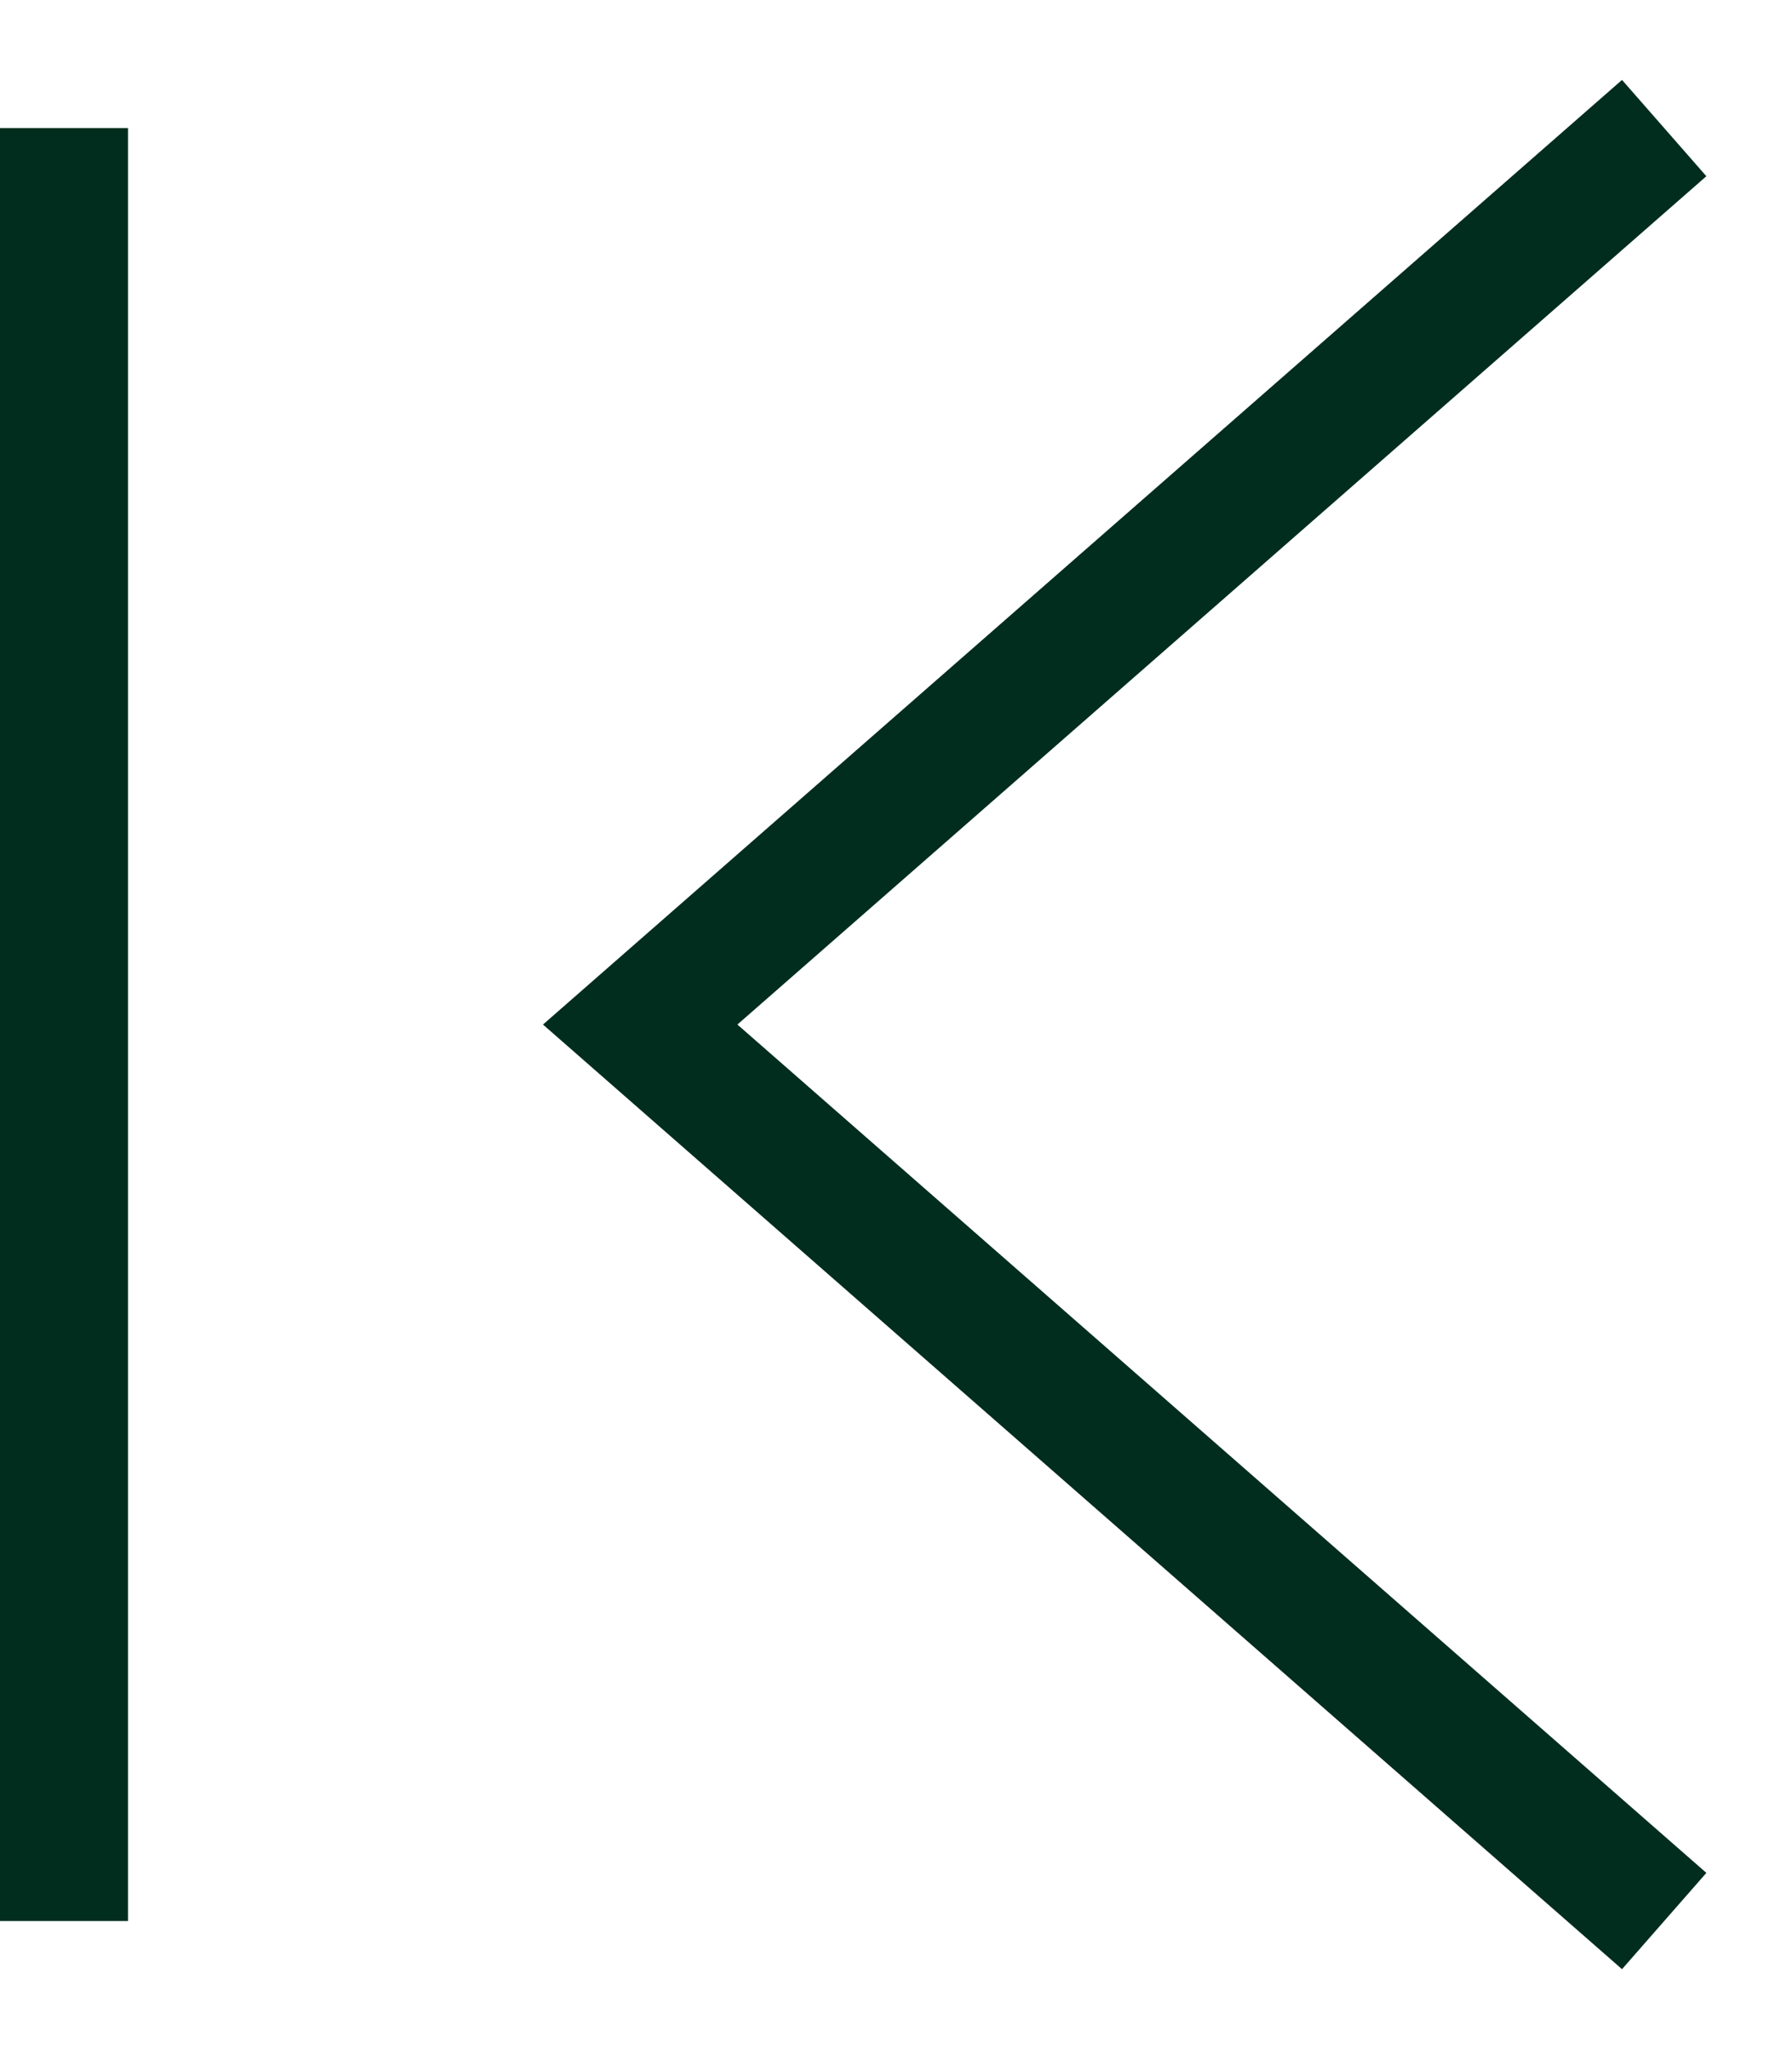
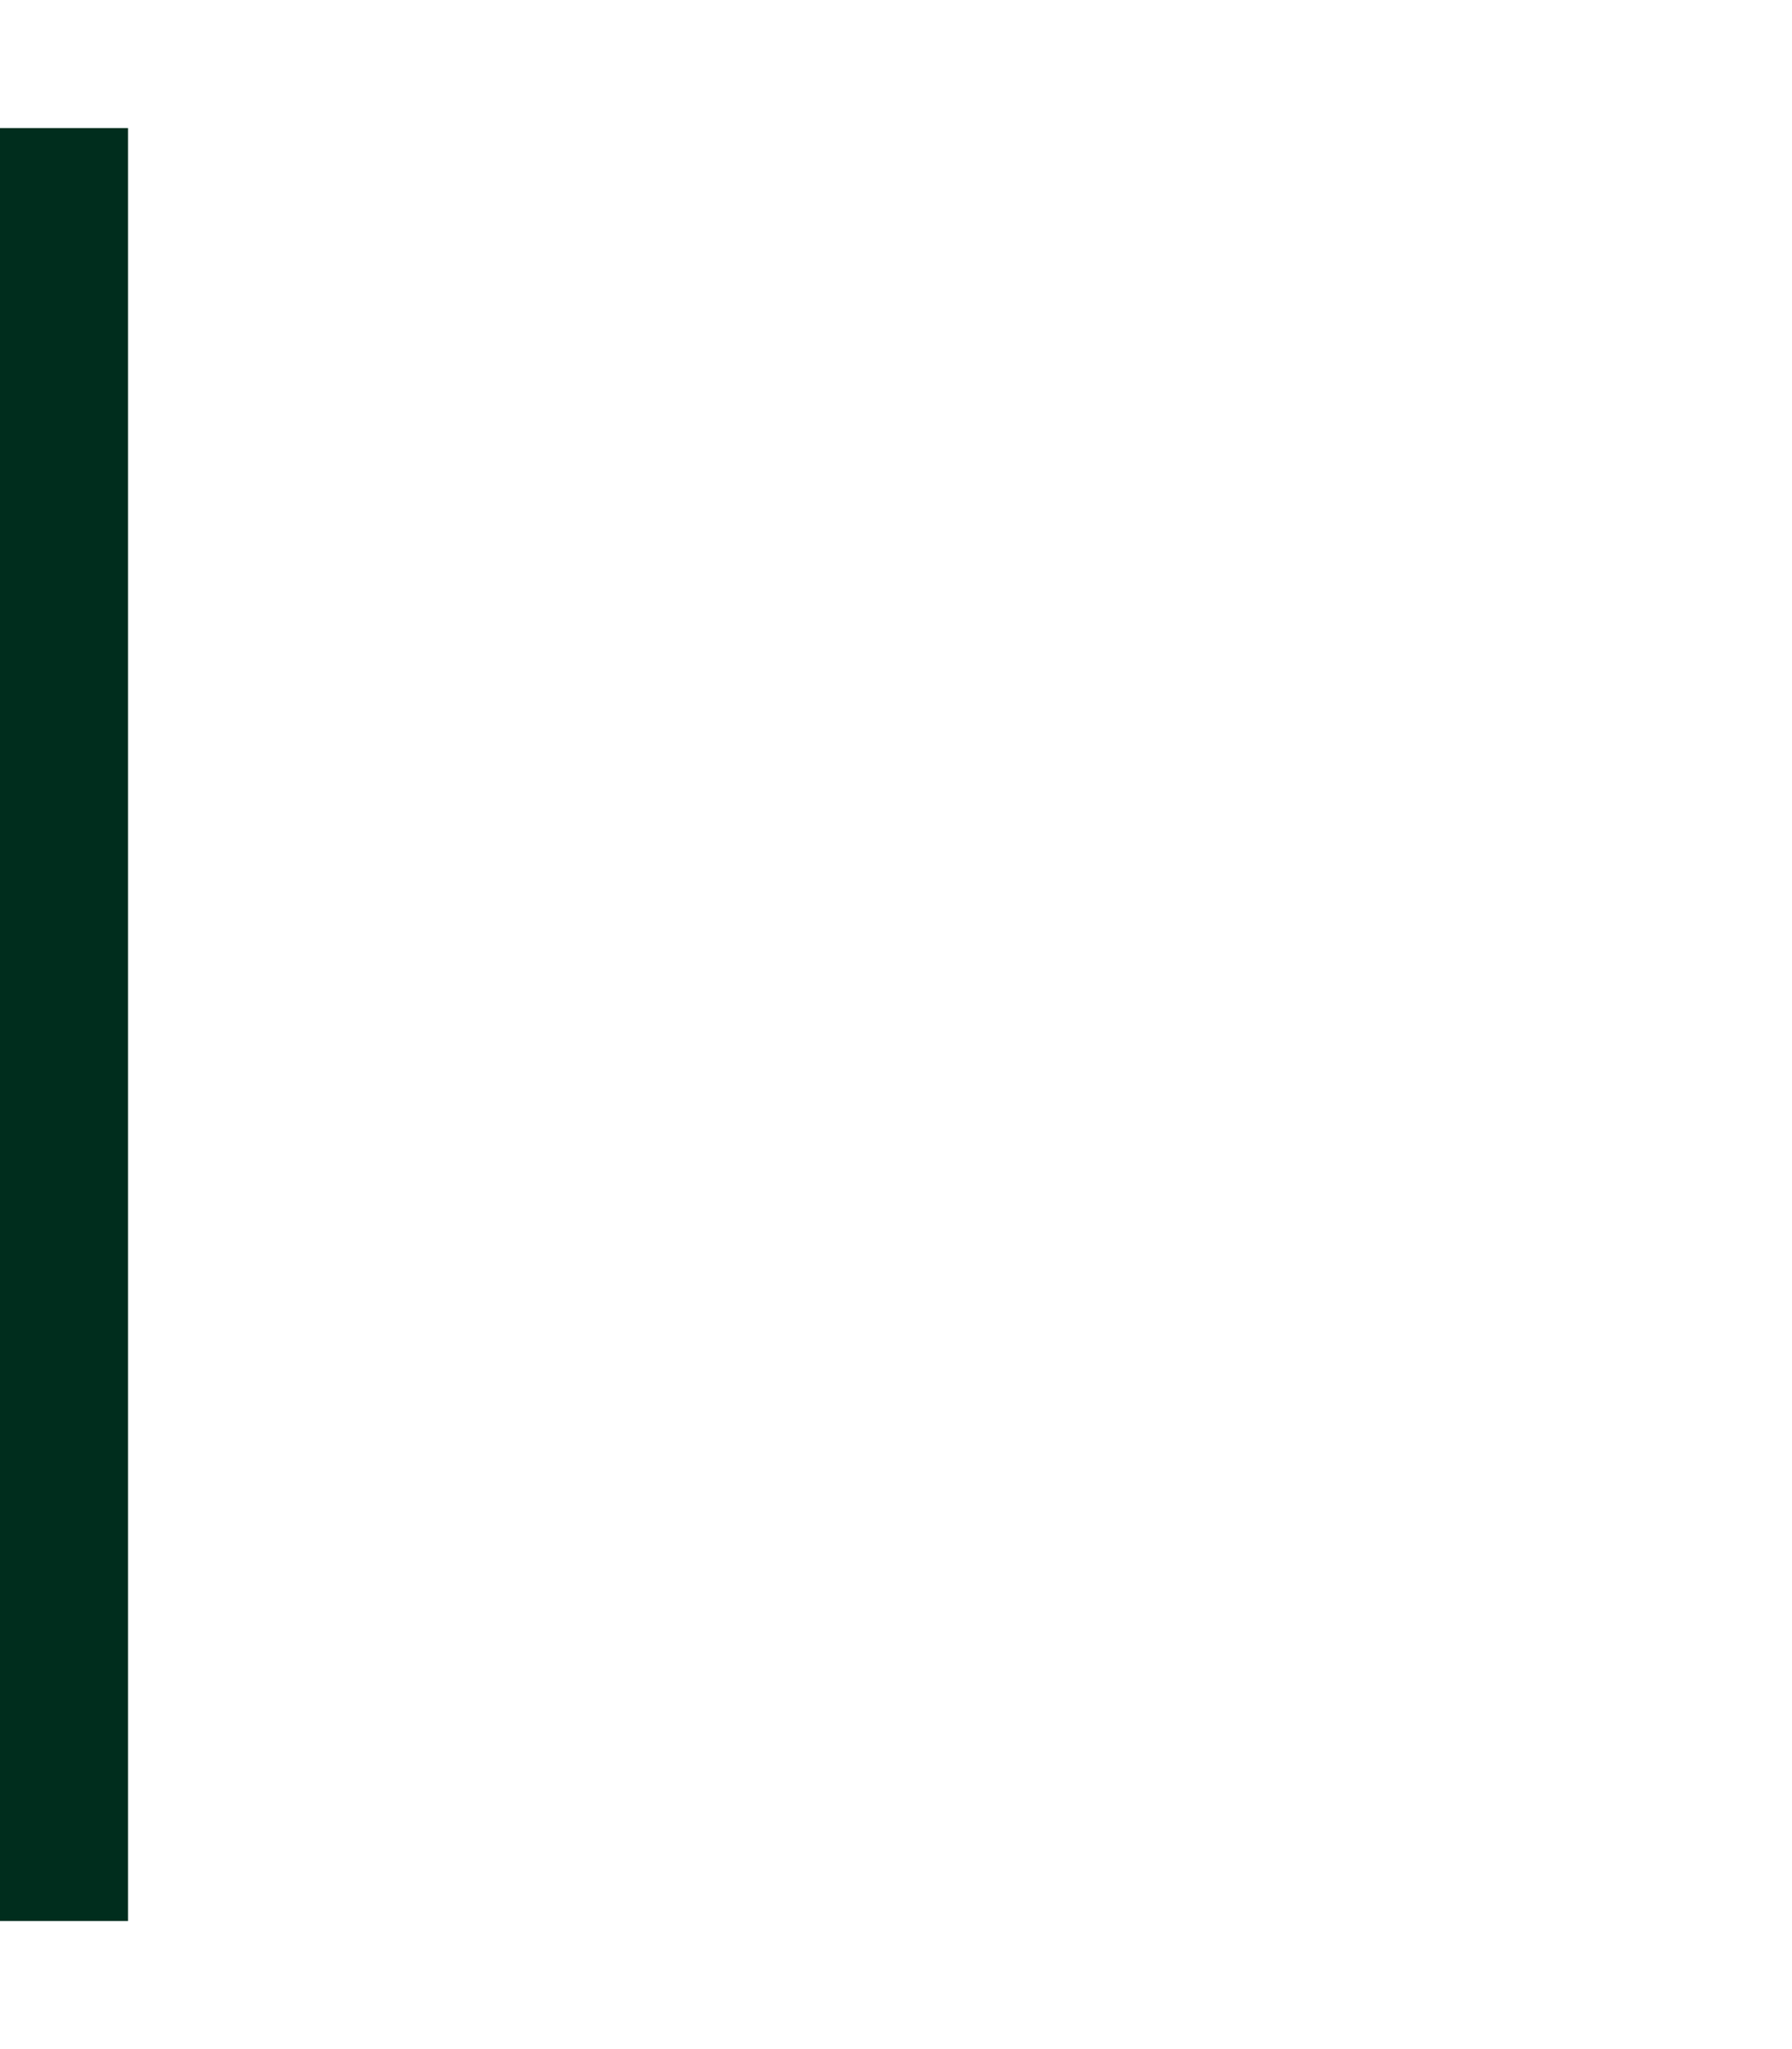
<svg xmlns="http://www.w3.org/2000/svg" width="14" height="16" viewBox="0 0 14 16" fill="none">
  <path fill-rule="evenodd" clip-rule="evenodd" d="M1 1L1 15L0 15L-1.83588e-06 1L1 1Z" fill="#002D1D" />
-   <path fill-rule="evenodd" clip-rule="evenodd" d="M12.672 0.624L13.331 1.376L5.761 8L13.331 14.624L12.672 15.376L4.242 8L12.672 0.624Z" fill="#002D1D" />
</svg>